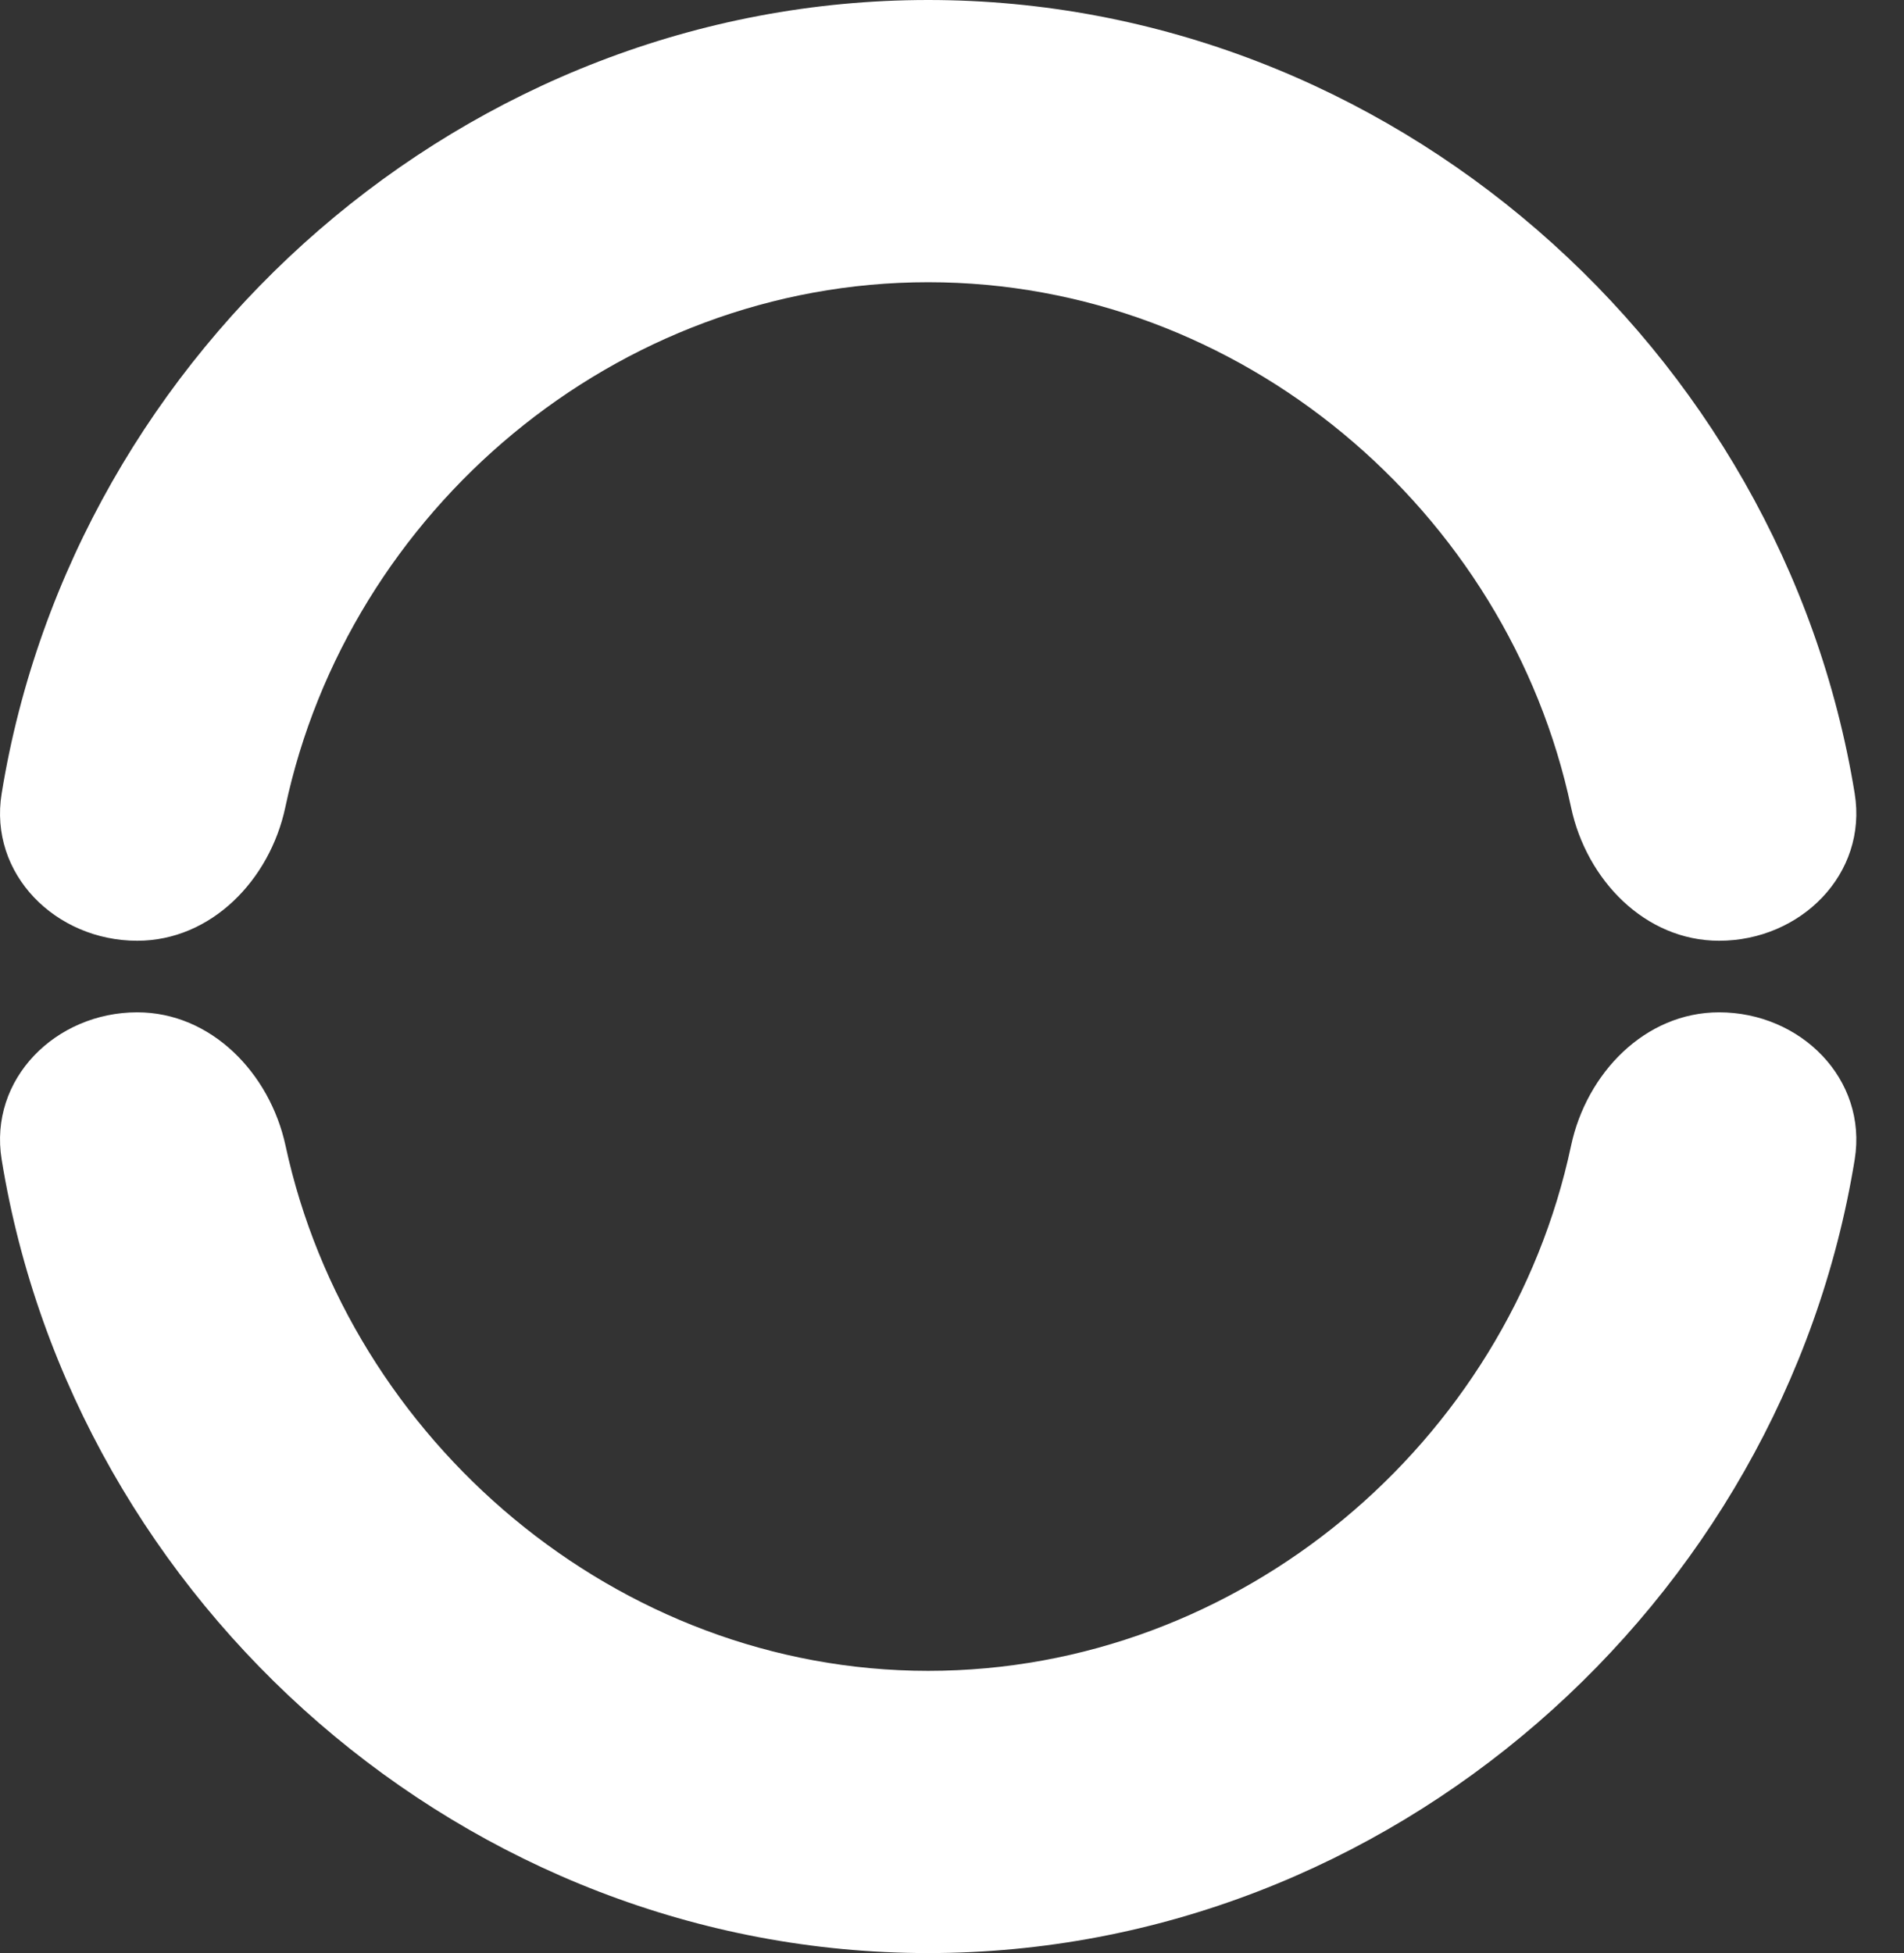
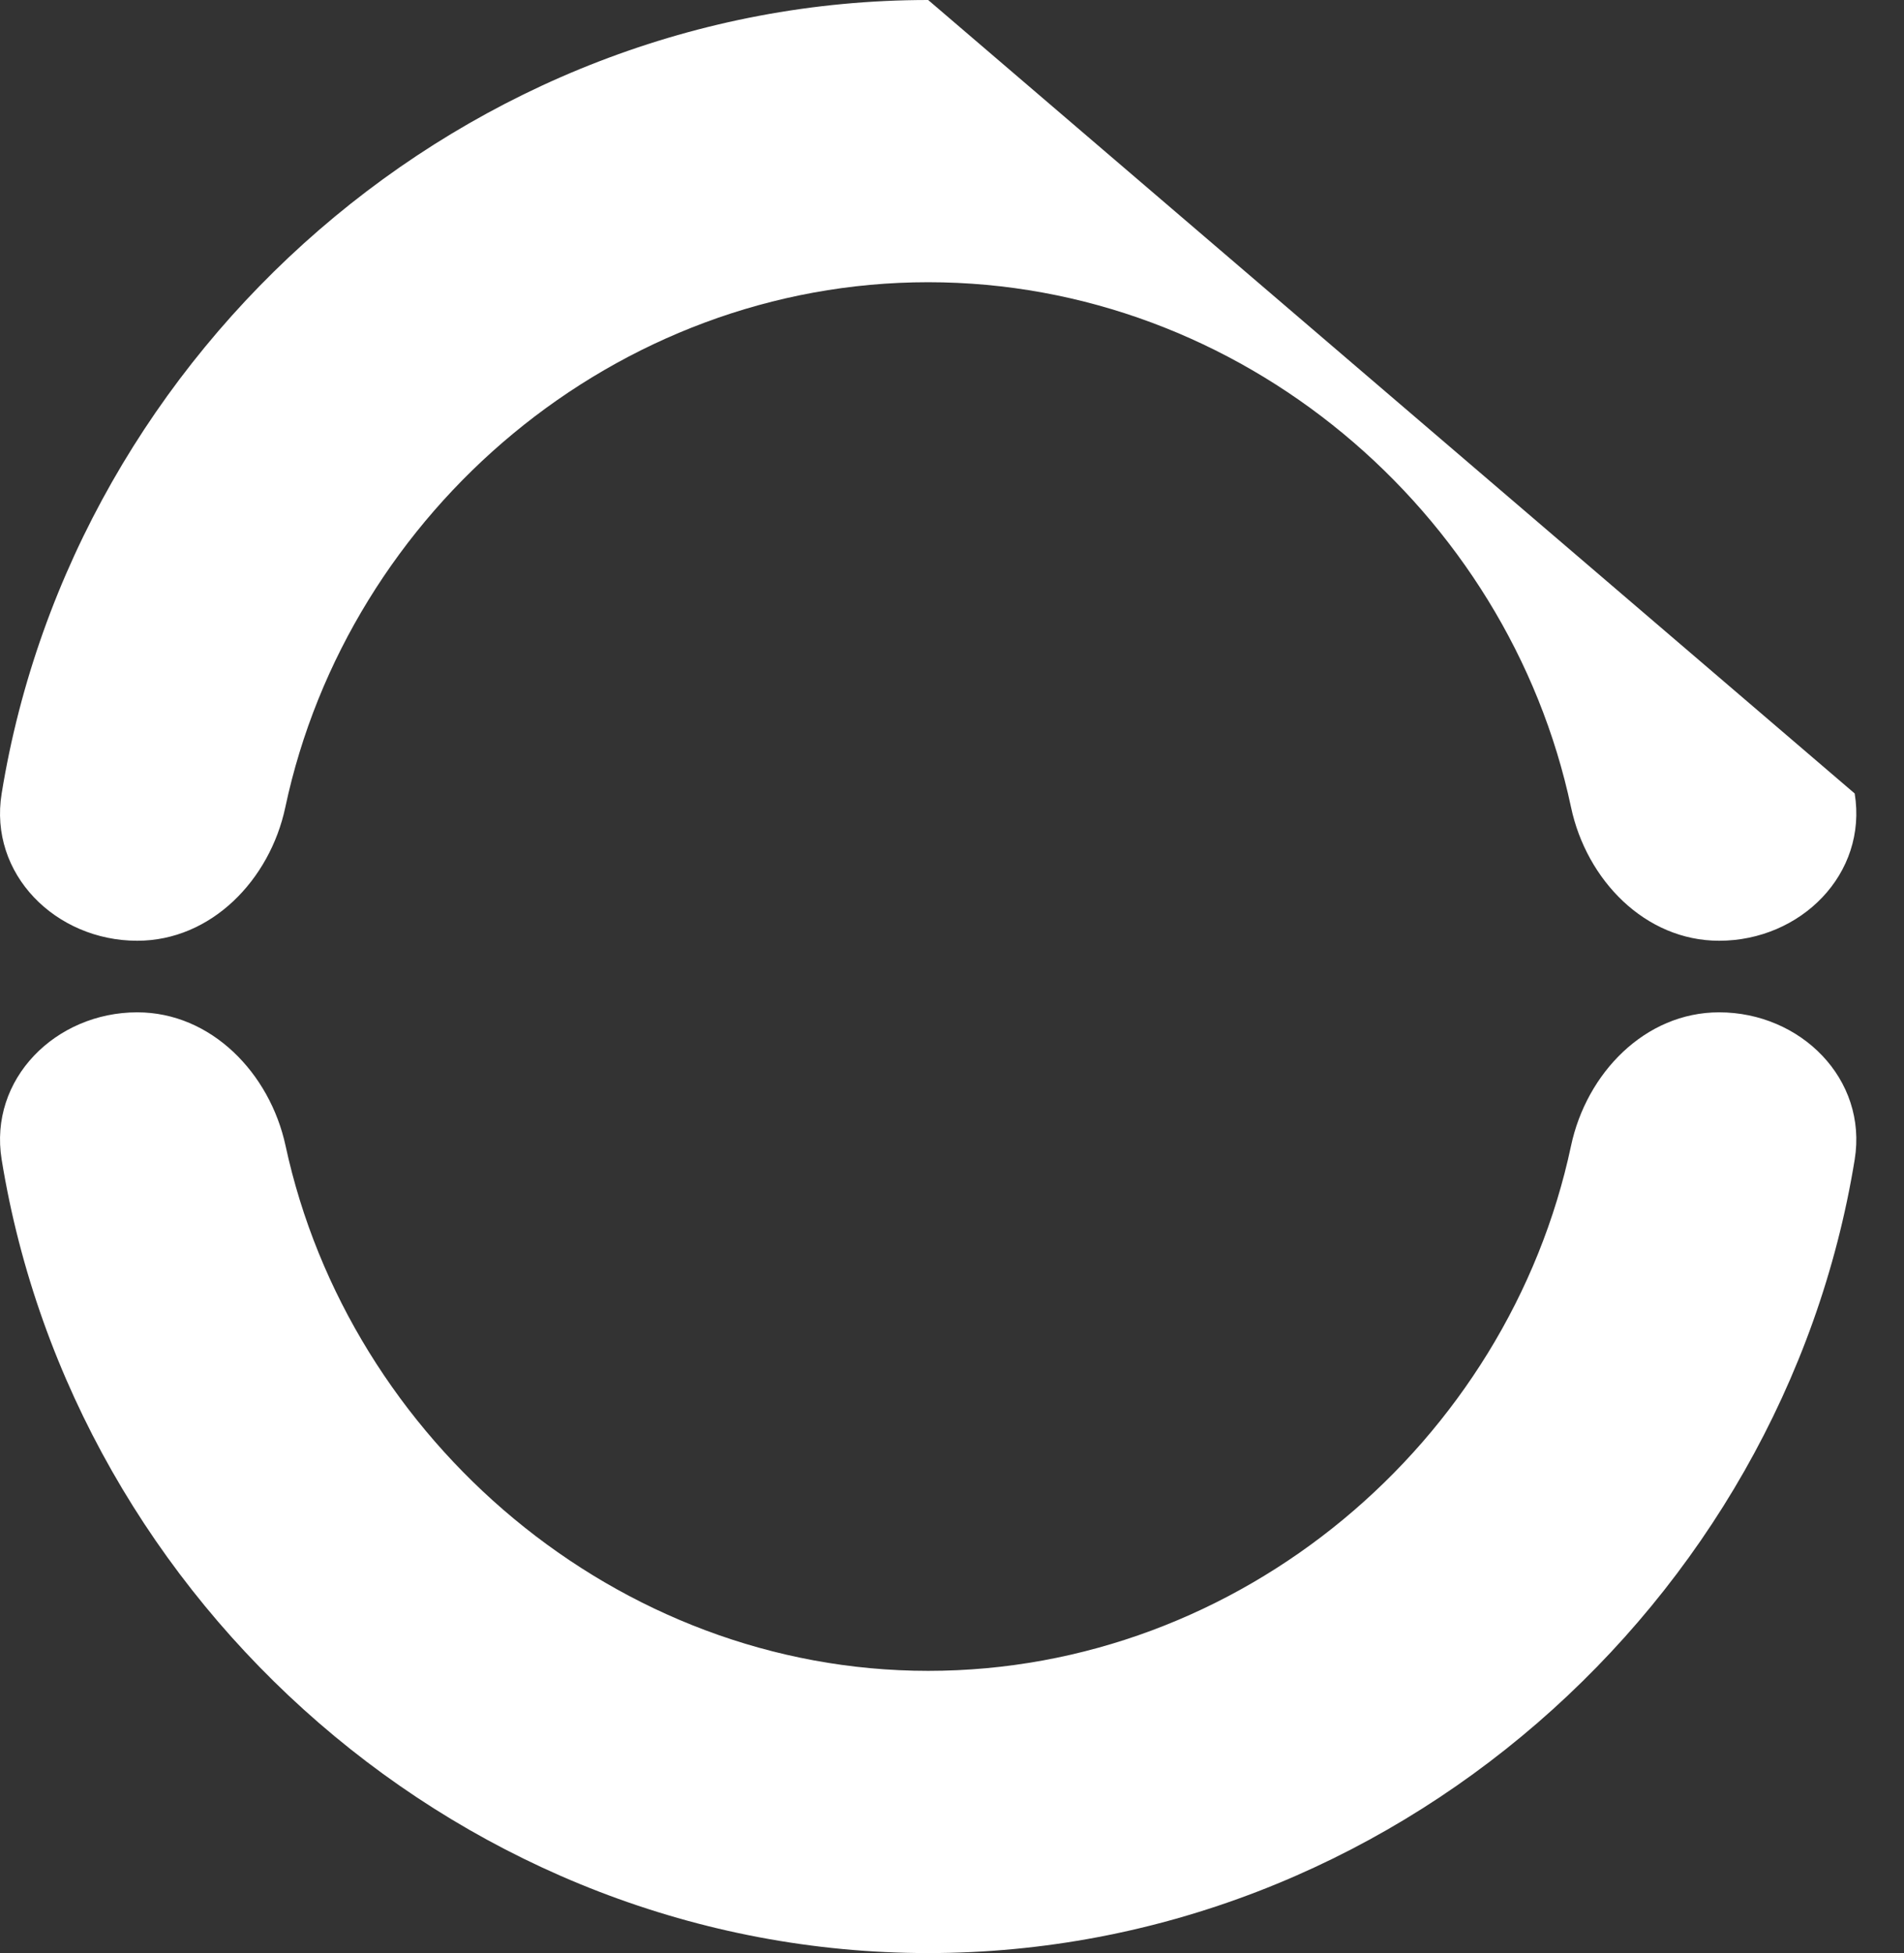
<svg xmlns="http://www.w3.org/2000/svg" width="39" height="40" viewBox="0 0 39 40" fill="none">
  <rect x="0" y="0" width="39" height="40" fill="#333333" stroke="none" />
-   <path fill-rule="evenodd" clip-rule="evenodd" d="M37.99 16.251C38.258 17.902 36.881 19.267 35.213 19.267C33.696 19.267 32.496 18.021 32.18 16.534C30.89 10.459 25.409 5.78 19.012 5.78C12.614 5.78 7.134 10.459 5.844 16.534C5.528 18.021 4.327 19.267 2.811 19.267C1.143 19.267 -0.235 17.902 0.034 16.251C1.514 7.144 9.563 4.13972e-07 19.012 0C28.46 -4.13972e-07 36.51 7.144 37.99 16.251ZM37.99 23.749C38.258 22.098 36.881 20.733 35.213 20.733C33.696 20.733 32.496 21.979 32.18 23.466C30.89 29.541 25.409 34.22 19.012 34.22C12.629 34.22 7.149 29.493 5.849 23.465C5.528 21.98 4.327 20.733 2.811 20.733C1.143 20.733 -0.235 22.098 0.034 23.749C1.514 32.855 9.563 40 19.012 40C28.46 40 36.51 32.855 37.99 23.749Z" fill="white" />
+   <path fill-rule="evenodd" clip-rule="evenodd" d="M37.99 16.251C38.258 17.902 36.881 19.267 35.213 19.267C33.696 19.267 32.496 18.021 32.18 16.534C30.89 10.459 25.409 5.78 19.012 5.78C12.614 5.78 7.134 10.459 5.844 16.534C5.528 18.021 4.327 19.267 2.811 19.267C1.143 19.267 -0.235 17.902 0.034 16.251C1.514 7.144 9.563 4.13972e-07 19.012 0ZM37.99 23.749C38.258 22.098 36.881 20.733 35.213 20.733C33.696 20.733 32.496 21.979 32.18 23.466C30.89 29.541 25.409 34.22 19.012 34.22C12.629 34.22 7.149 29.493 5.849 23.465C5.528 21.98 4.327 20.733 2.811 20.733C1.143 20.733 -0.235 22.098 0.034 23.749C1.514 32.855 9.563 40 19.012 40C28.46 40 36.51 32.855 37.99 23.749Z" fill="white" />
</svg>